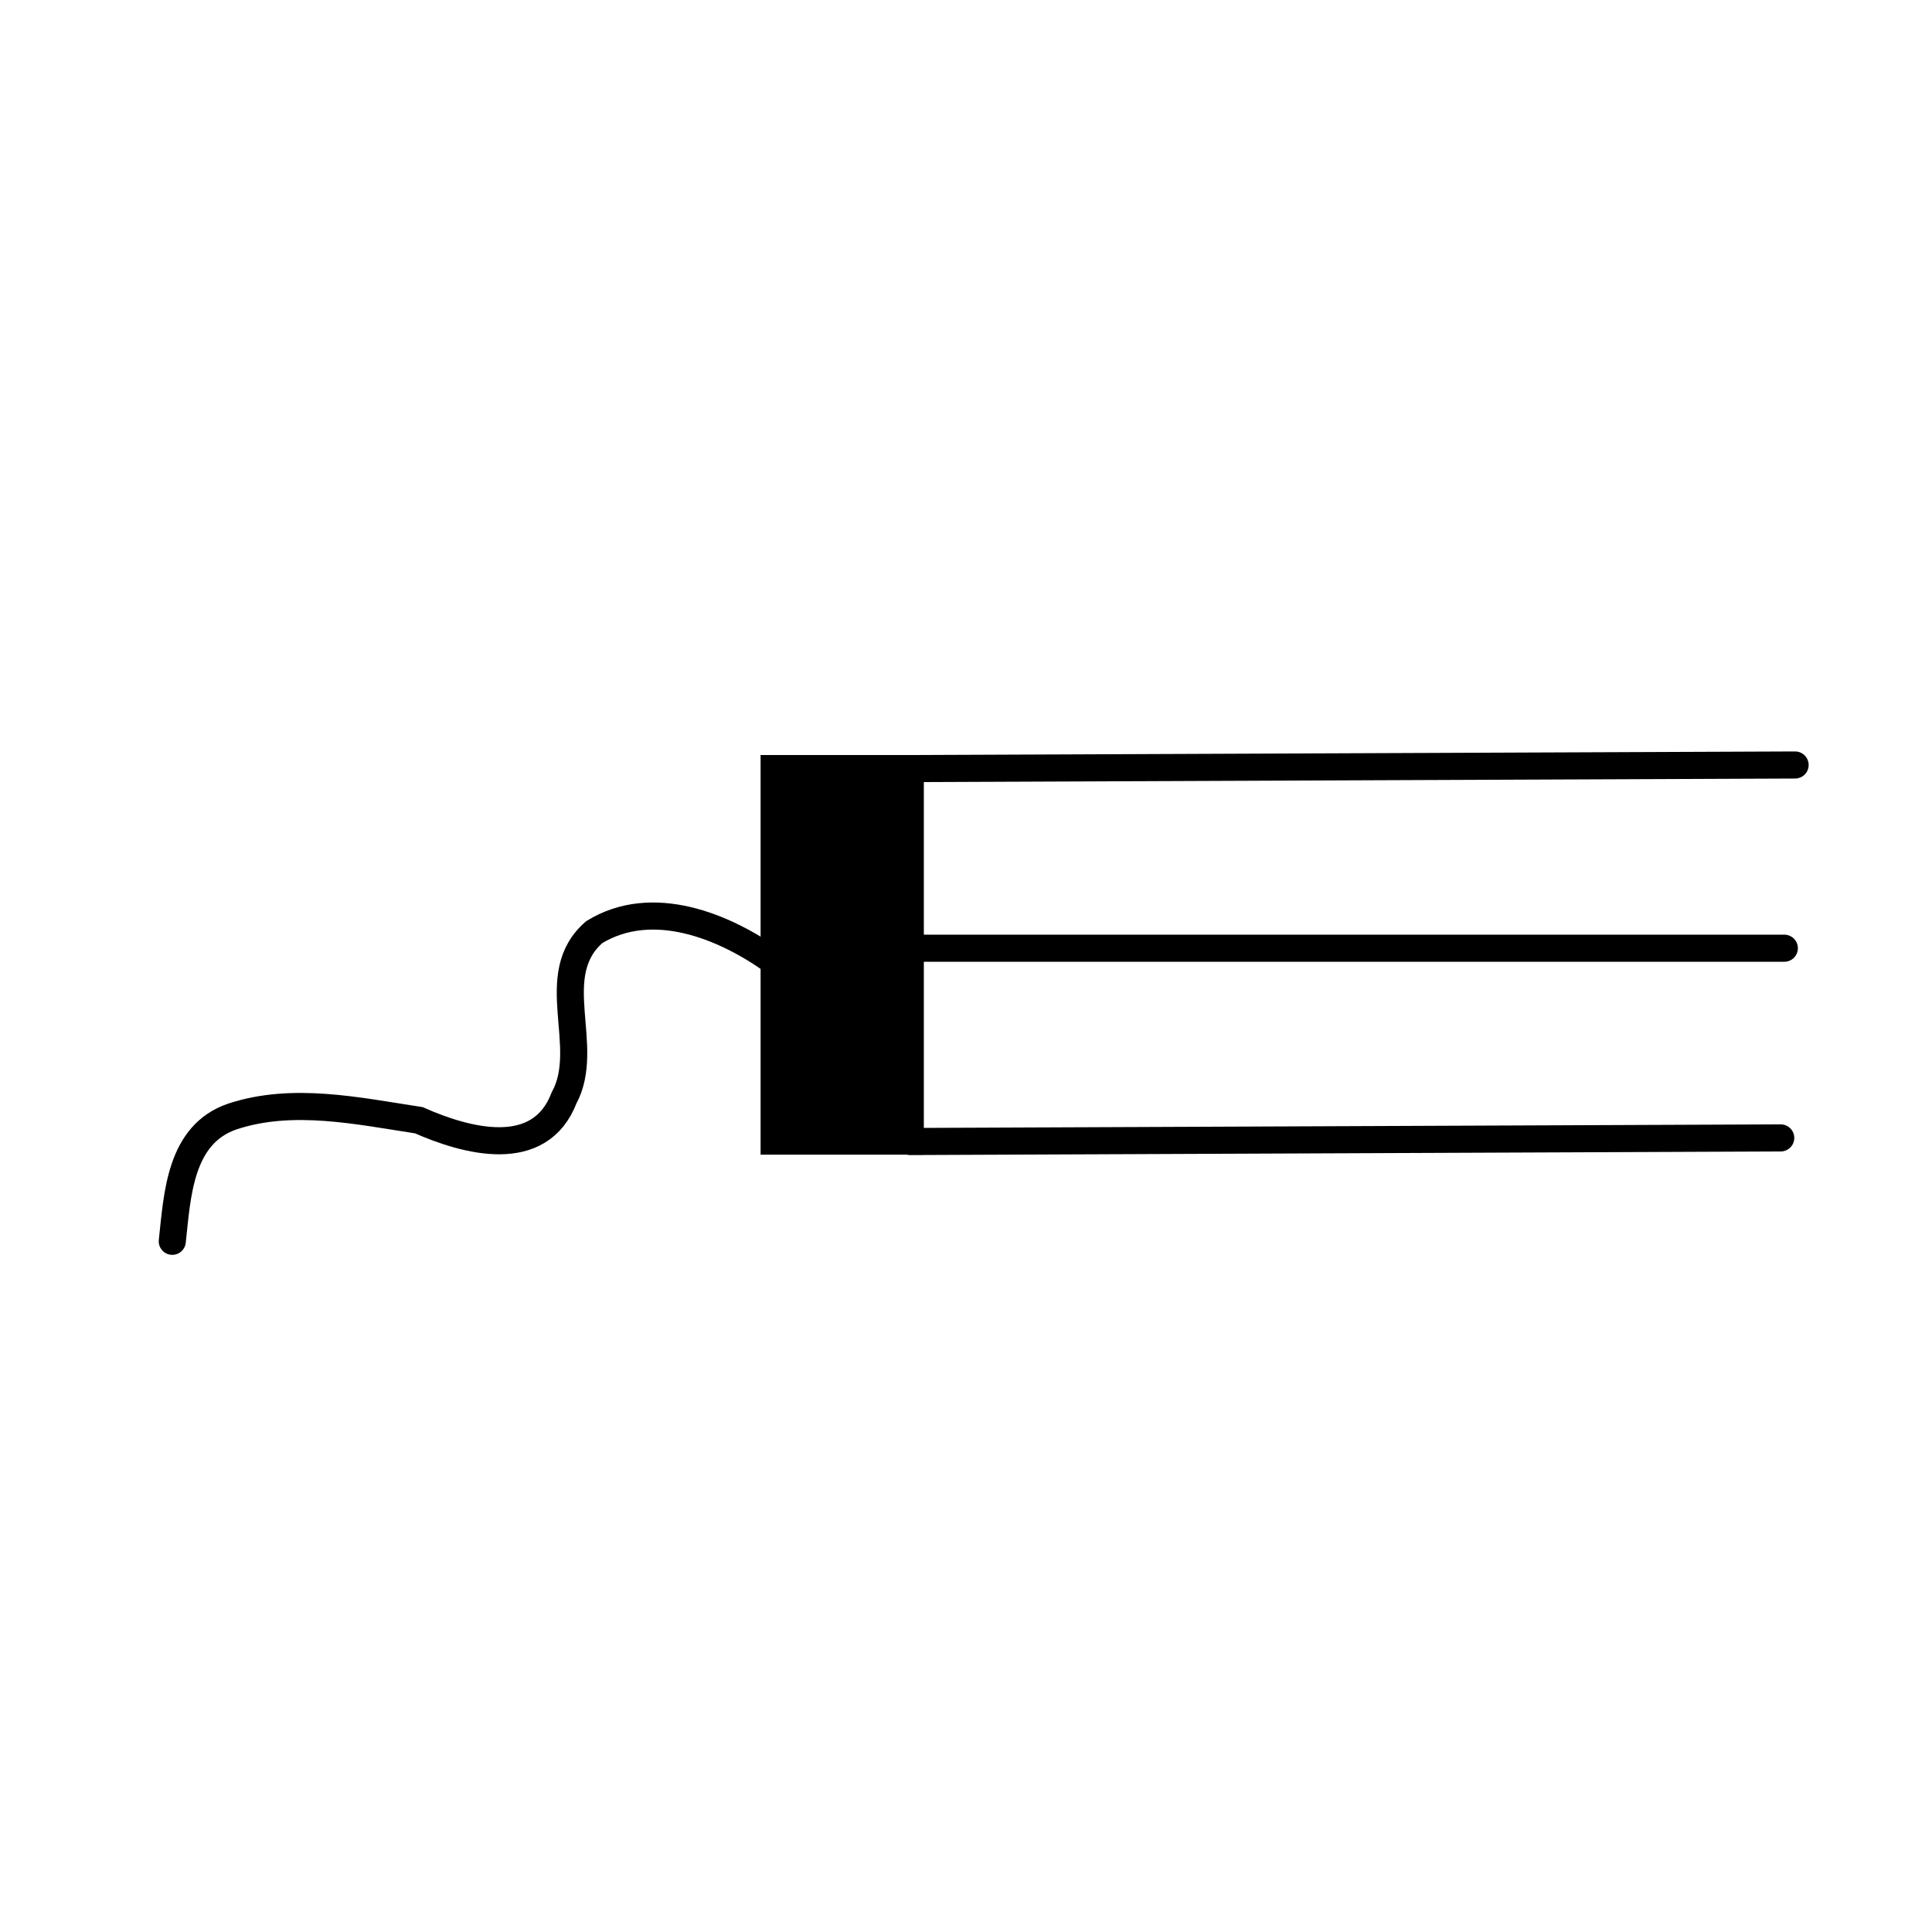
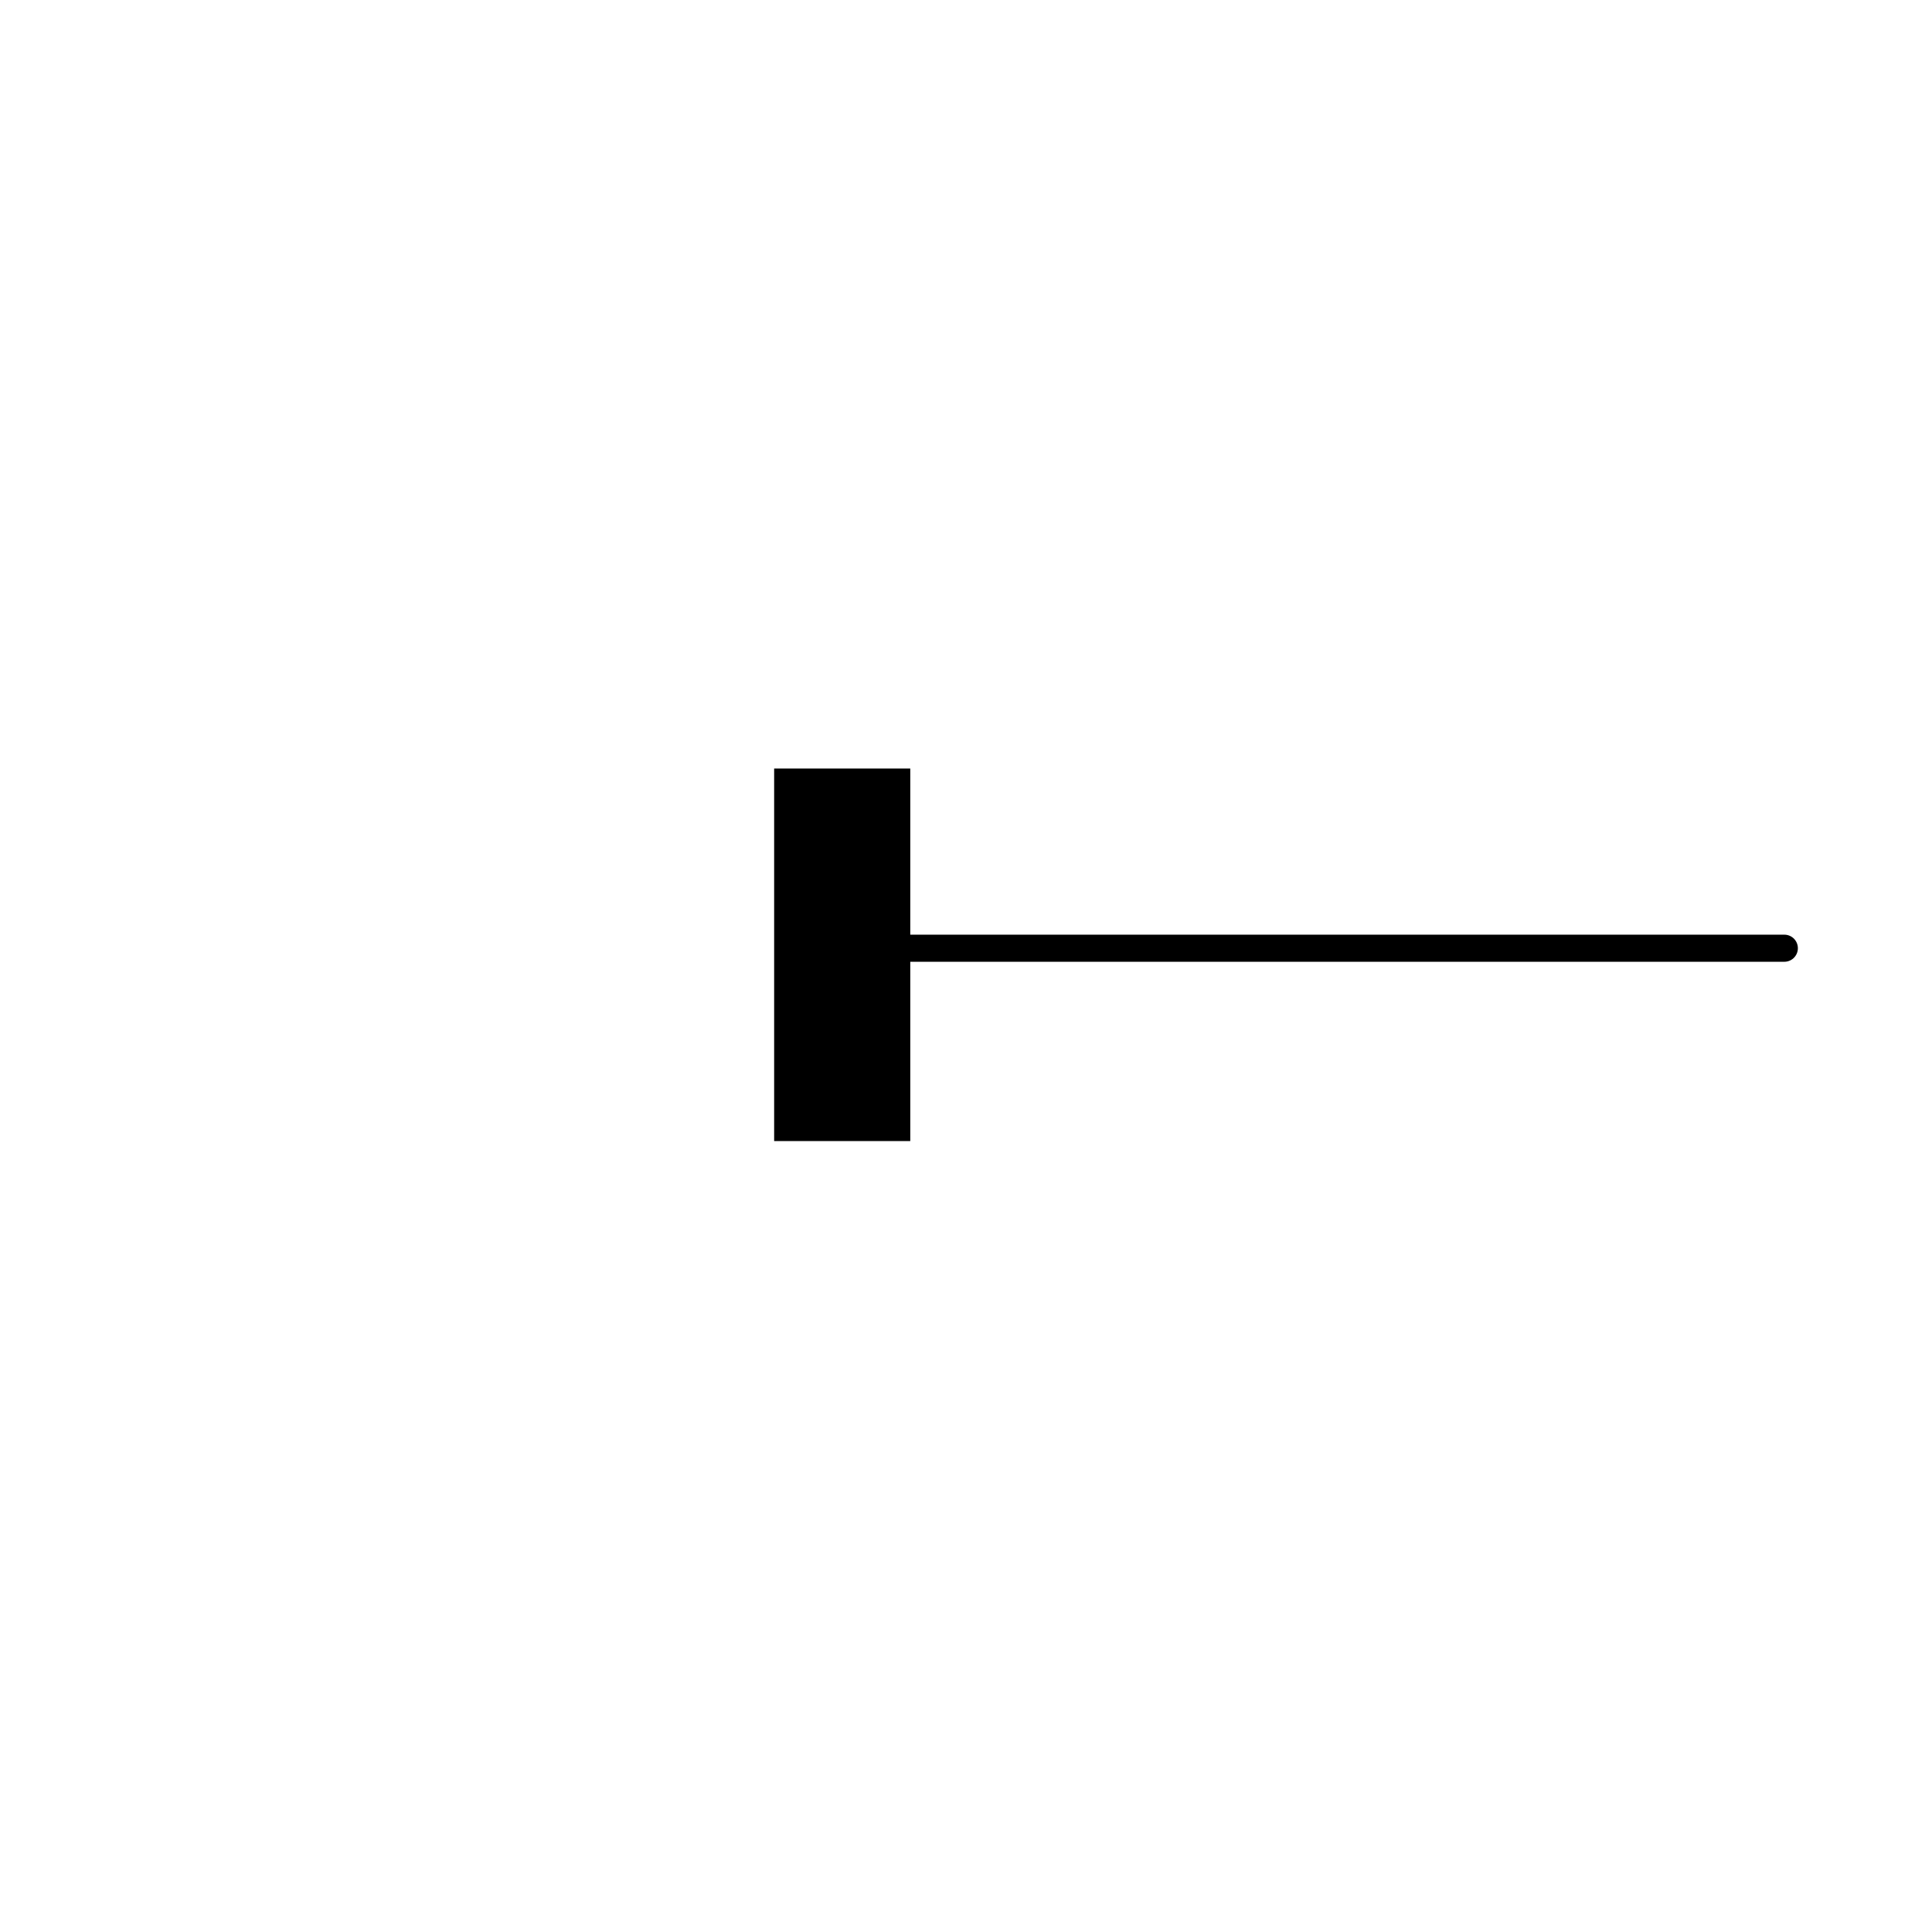
<svg xmlns="http://www.w3.org/2000/svg" width="800px" height="800px" version="1.1" viewBox="144 144 512 512">
  <defs>
    <clipPath id="b">
-       <path d="m308 306h343.9v181h-343.9z" />
-     </clipPath>
+       </clipPath>
    <clipPath id="a">
-       <path d="m344 404h307.9v83h-307.9z" />
+       <path d="m344 404v83h-307.9z" />
    </clipPath>
  </defs>
  <path d="m619.71 346.72-234.48 0.949v98.727h-36.074v-98.727h36.074" />
  <g clip-path="url(#b)">
-     <path transform="matrix(19.042 0 0 19.042 148.09 -5003.5)" d="m24.768 280.97-12.314 0.05v5.185h-1.895v-5.185h1.895" fill="none" stroke="#000000" stroke-linecap="round" stroke-width=".377" />
-   </g>
+     </g>
  <path transform="matrix(19.042 0 0 19.042 148.09 -5003.5)" d="m12.454 283.52h12.164" fill="none" stroke="#000000" stroke-linecap="round" stroke-width=".377" />
  <g clip-path="url(#a)">
    <path transform="matrix(19.042 0 0 19.042 148.09 -5003.5)" d="m12.454 286.21 12.114-0.05" fill="none" stroke="#000000" stroke-linecap="round" stroke-width=".377" />
  </g>
-   <path transform="matrix(19.042 0 0 19.042 148.09 -5003.5)" d="m10.56 283.71c-0.697-0.503-1.698-0.906-2.503-0.415-0.693 0.598-0.029 1.588-0.422 2.309-0.34 0.884-1.362 0.601-2.021 0.31-0.845-0.129-1.757-0.329-2.594-0.052-0.734 0.249-0.767 1.095-0.837 1.737" fill="none" stroke="#000000" stroke-linecap="round" stroke-width=".377" />
</svg>